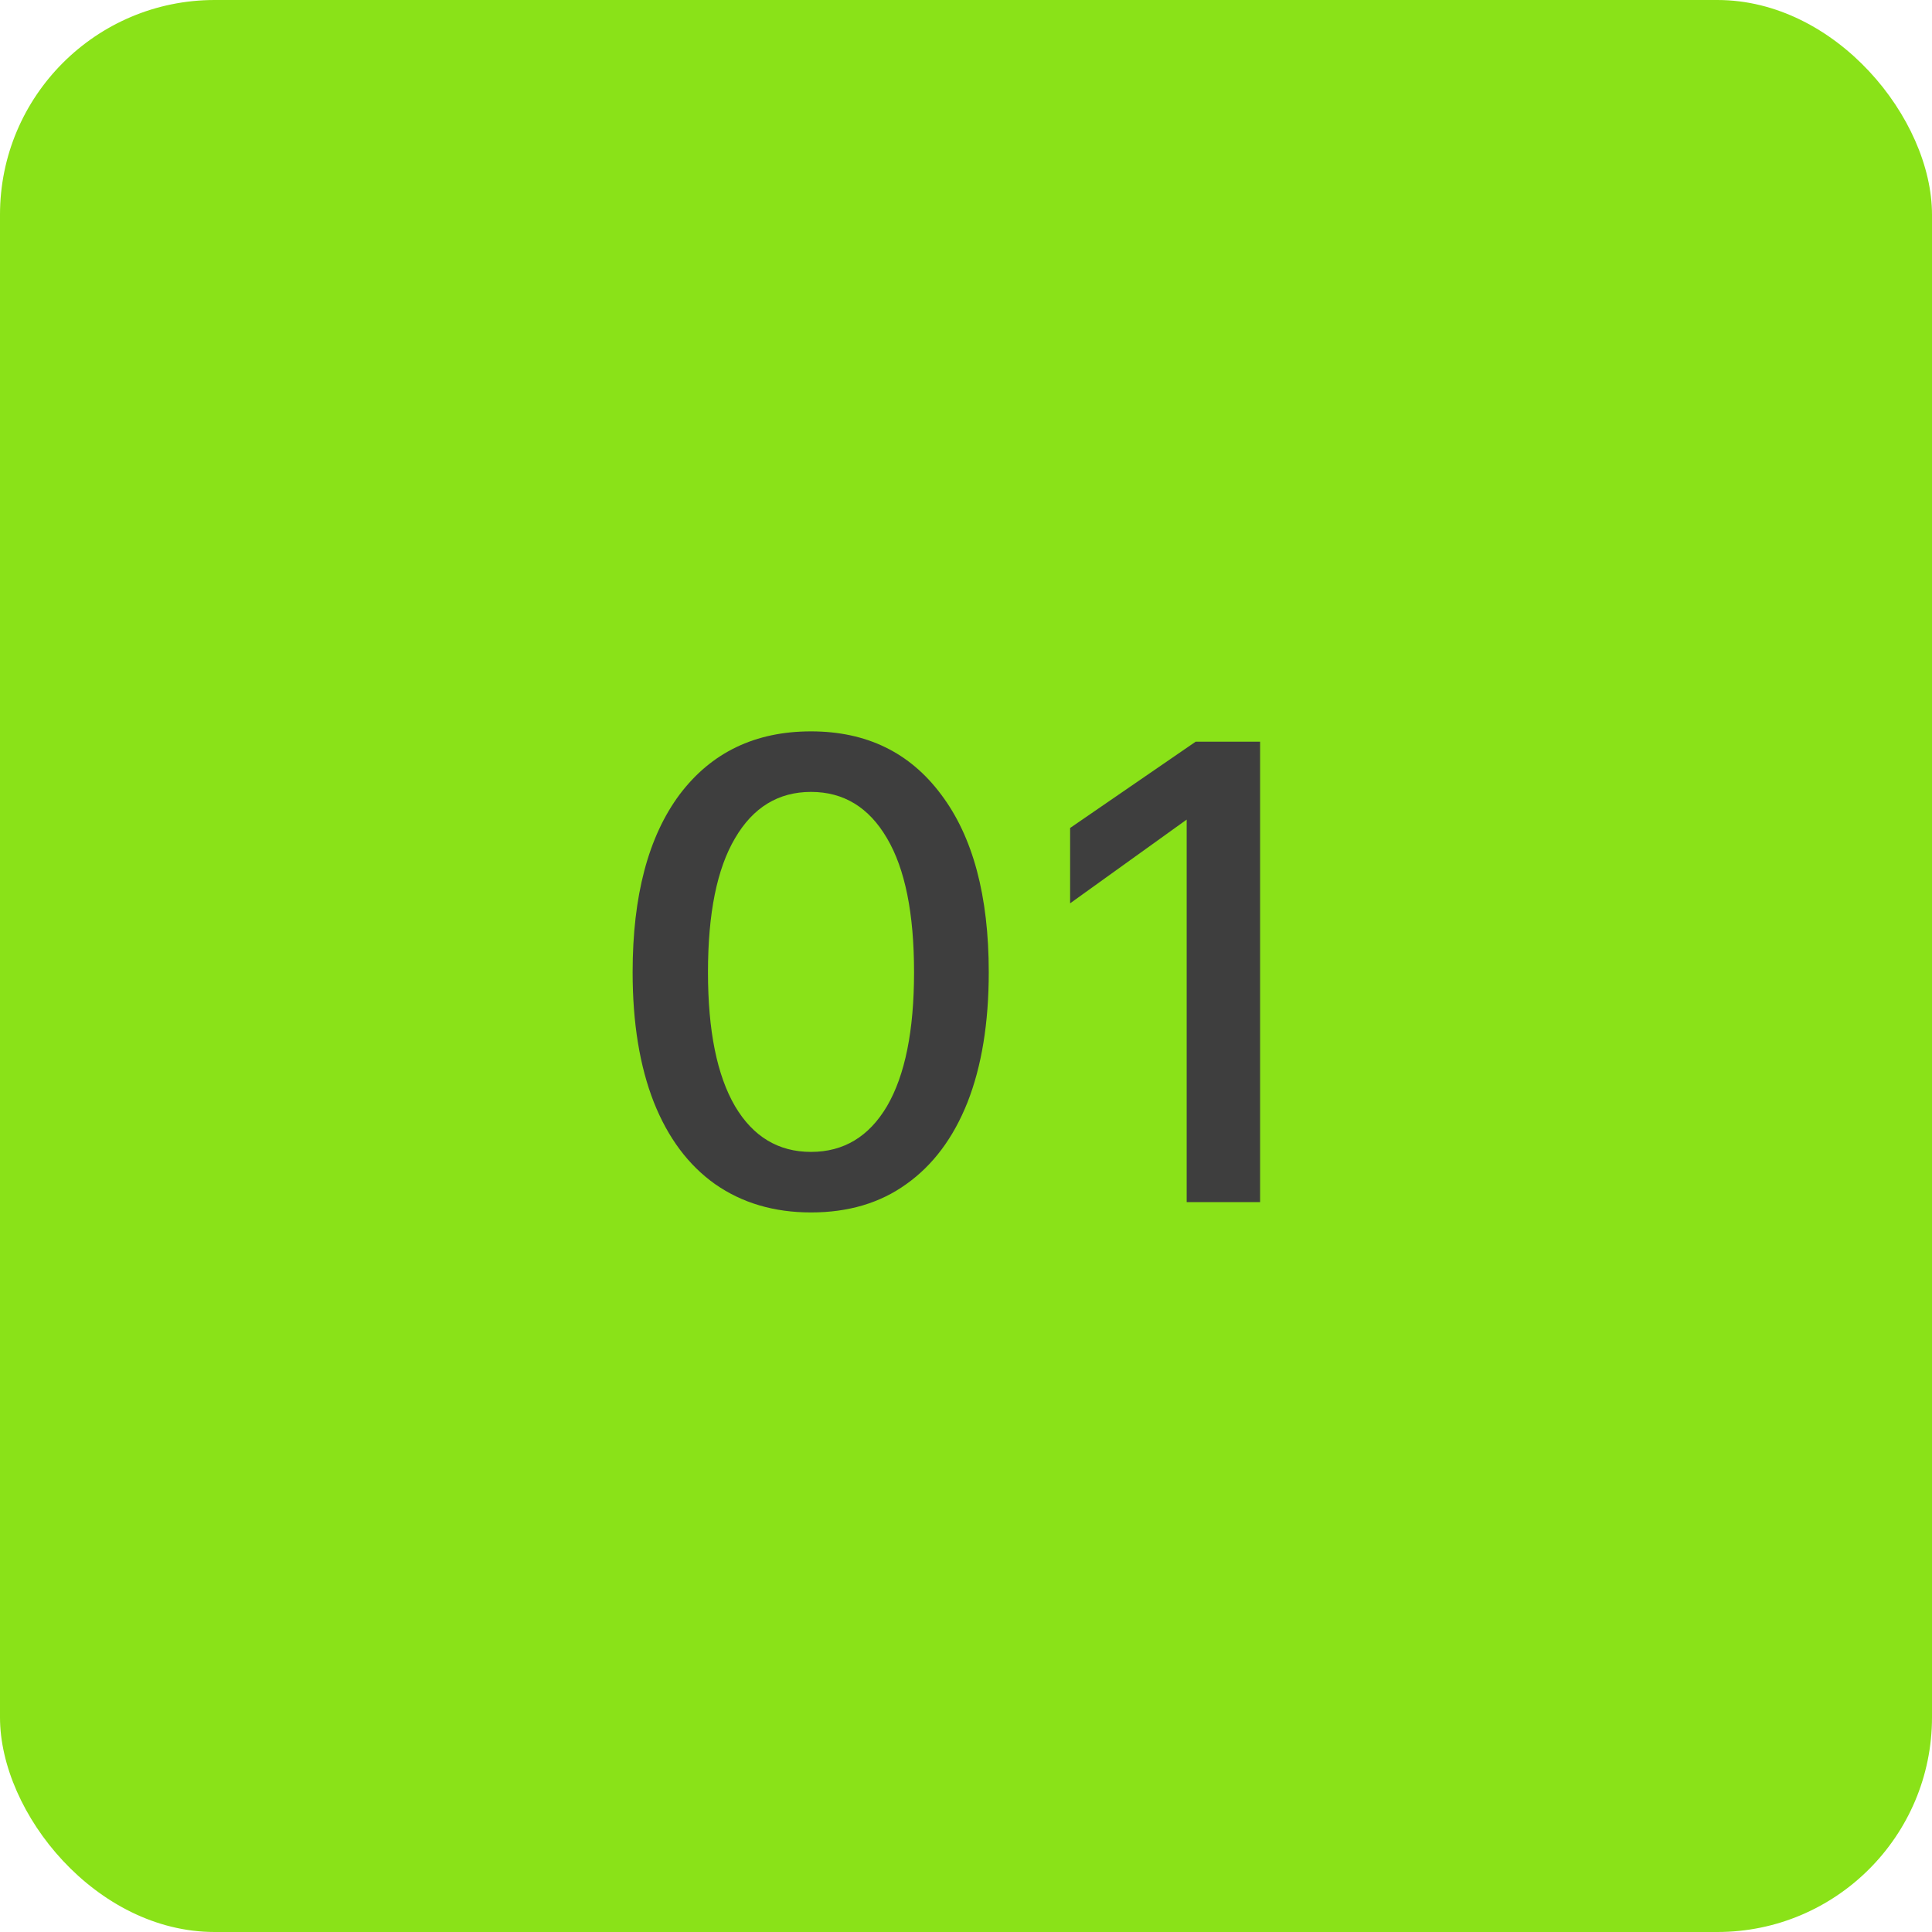
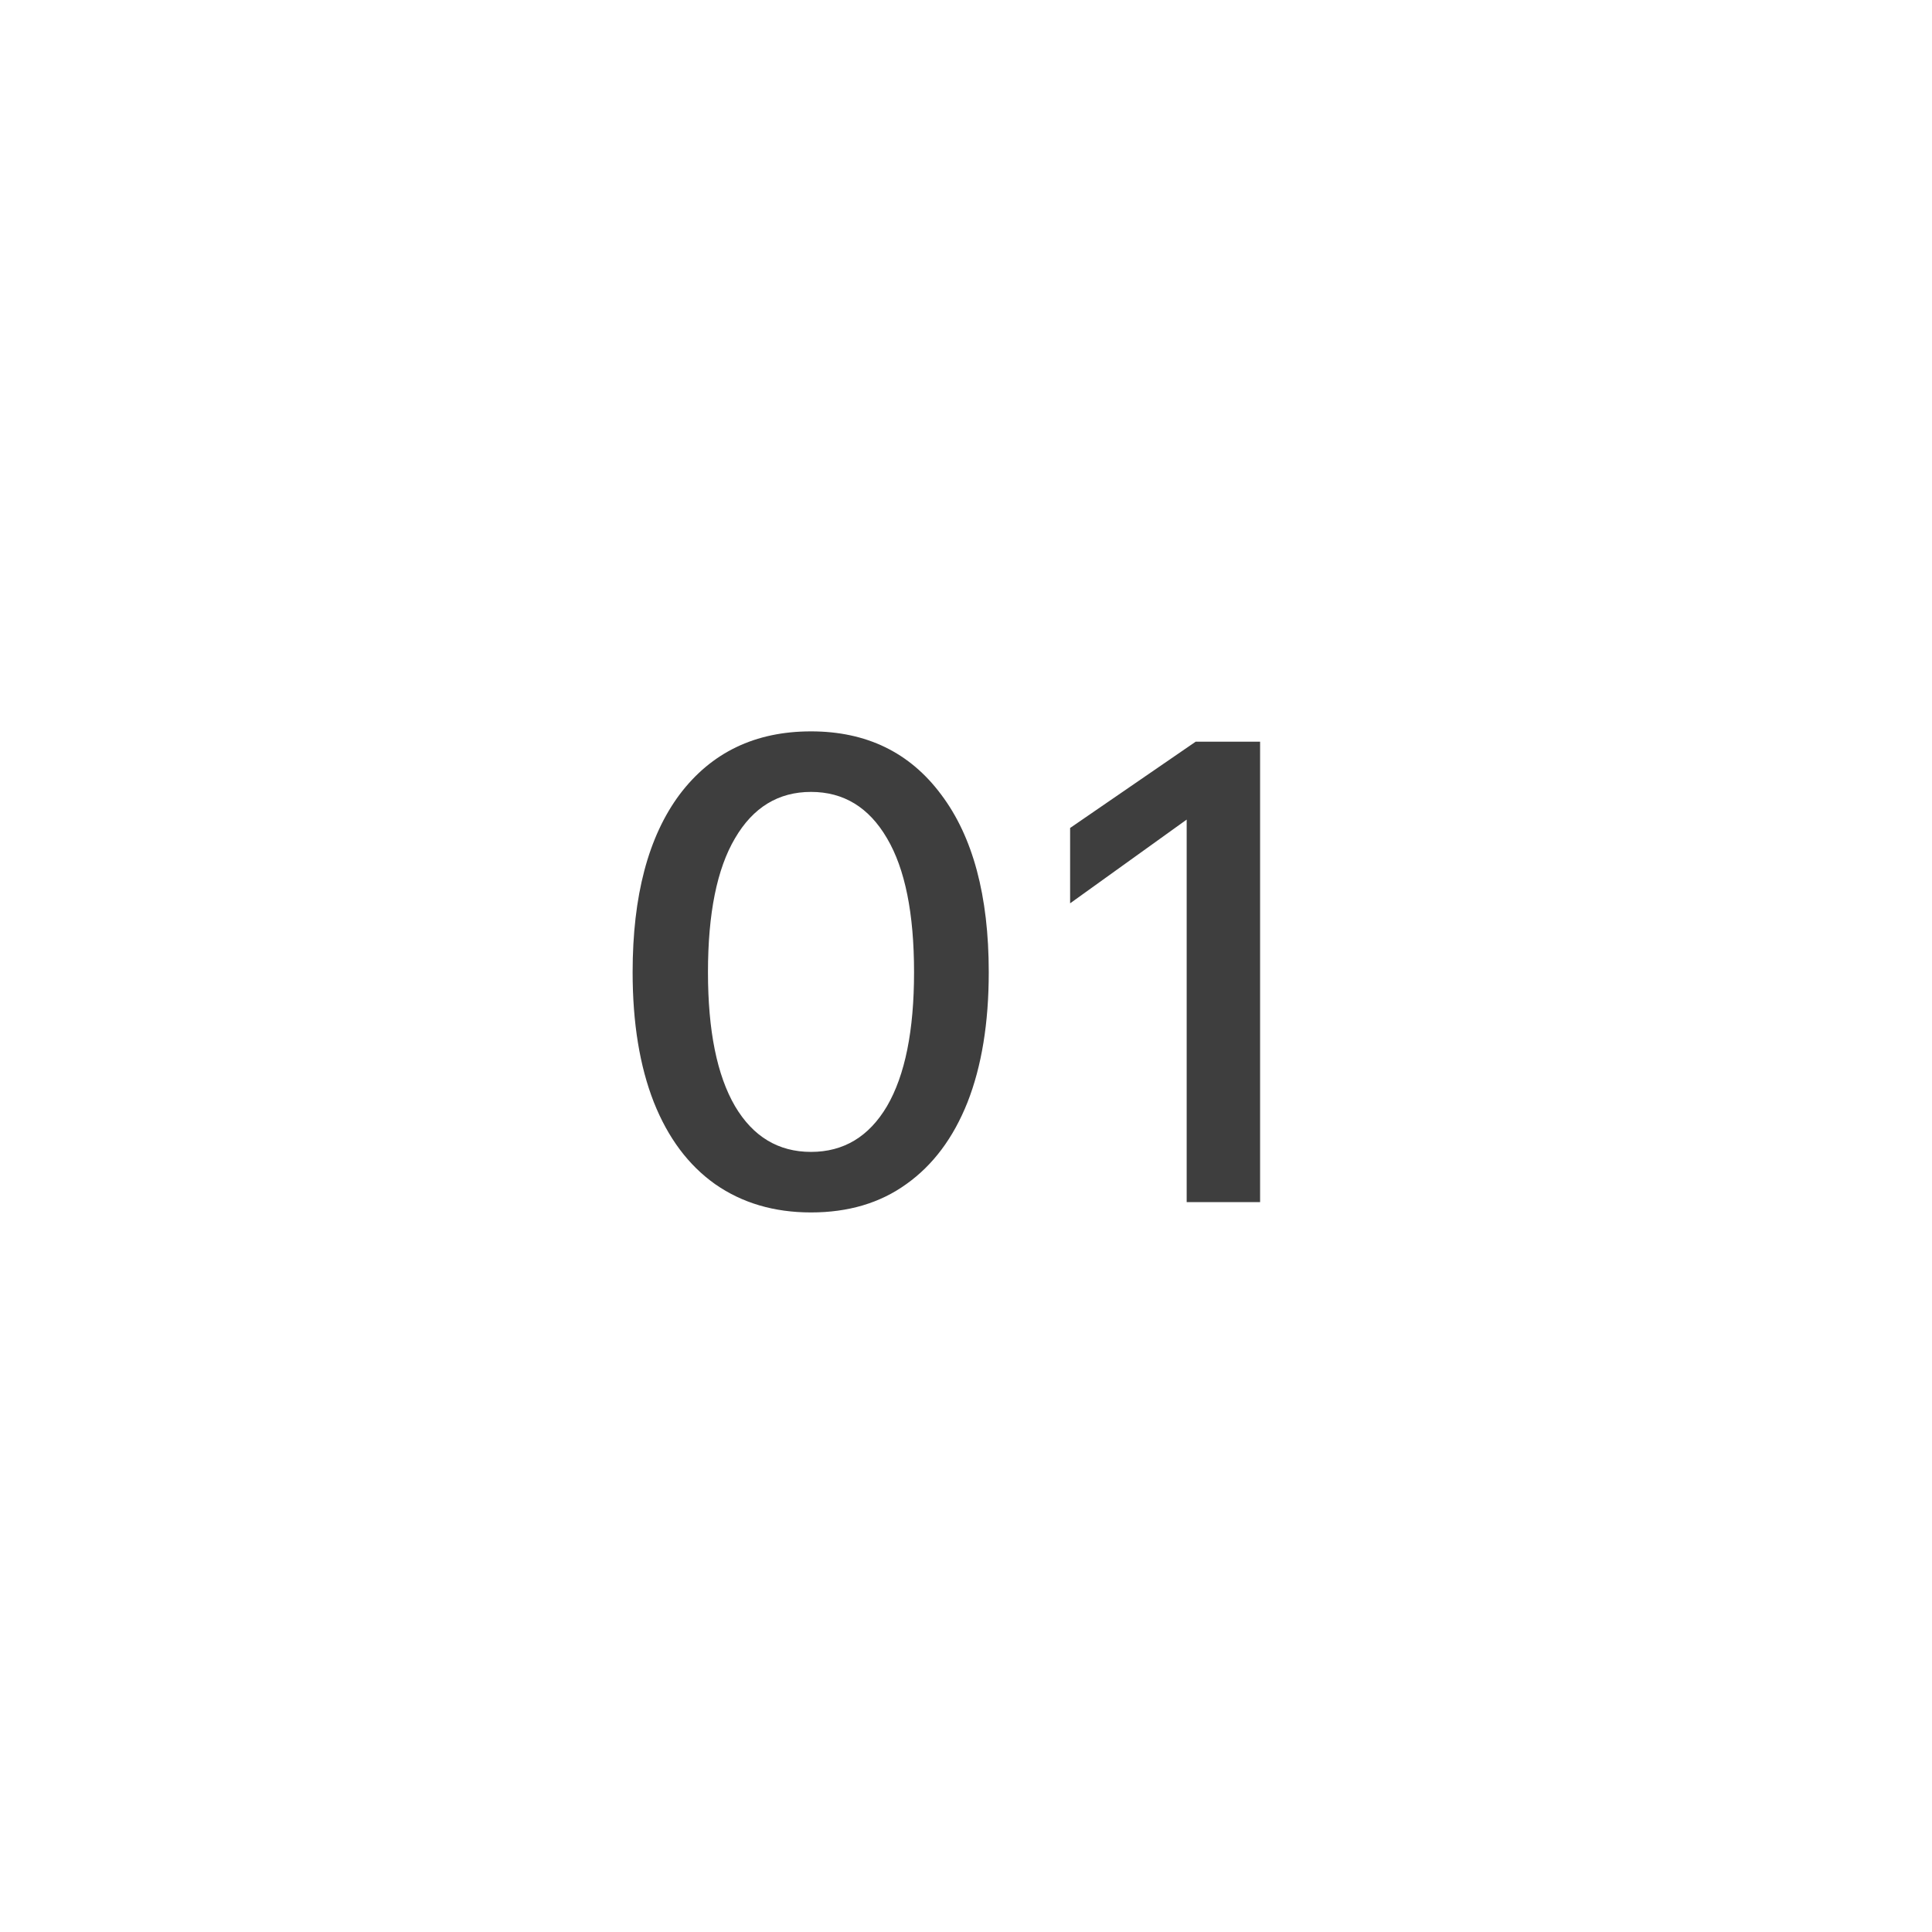
<svg xmlns="http://www.w3.org/2000/svg" width="45" height="45" viewBox="0 0 45 45" fill="none">
-   <rect width="45" height="45" rx="5" fill="#8AE218" />
  <path d="M18.89 28.24C18.03 28.24 17.285 28.02 16.655 27.58C16.035 27.14 15.56 26.505 15.23 25.675C14.9 24.835 14.735 23.825 14.735 22.645C14.735 20.865 15.1 19.485 15.83 18.505C16.57 17.525 17.59 17.035 18.89 17.035C20.18 17.035 21.19 17.525 21.92 18.505C22.66 19.485 23.03 20.865 23.03 22.645C23.03 23.825 22.865 24.835 22.535 25.675C22.205 26.505 21.73 27.14 21.11 27.58C20.5 28.02 19.76 28.24 18.89 28.24ZM18.89 26.83C19.65 26.83 20.24 26.475 20.66 25.765C21.08 25.045 21.29 24.005 21.29 22.645C21.29 21.275 21.08 20.235 20.66 19.525C20.24 18.805 19.65 18.445 18.89 18.445C18.13 18.445 17.54 18.805 17.12 19.525C16.7 20.235 16.49 21.275 16.49 22.645C16.49 24.005 16.7 25.045 17.12 25.765C17.54 26.475 18.13 26.83 18.89 26.83ZM27.85 17.275H29.35V28H27.64V19.09L24.925 21.04V19.285L27.85 17.275Z" fill="#3E3E3E" />
</svg>